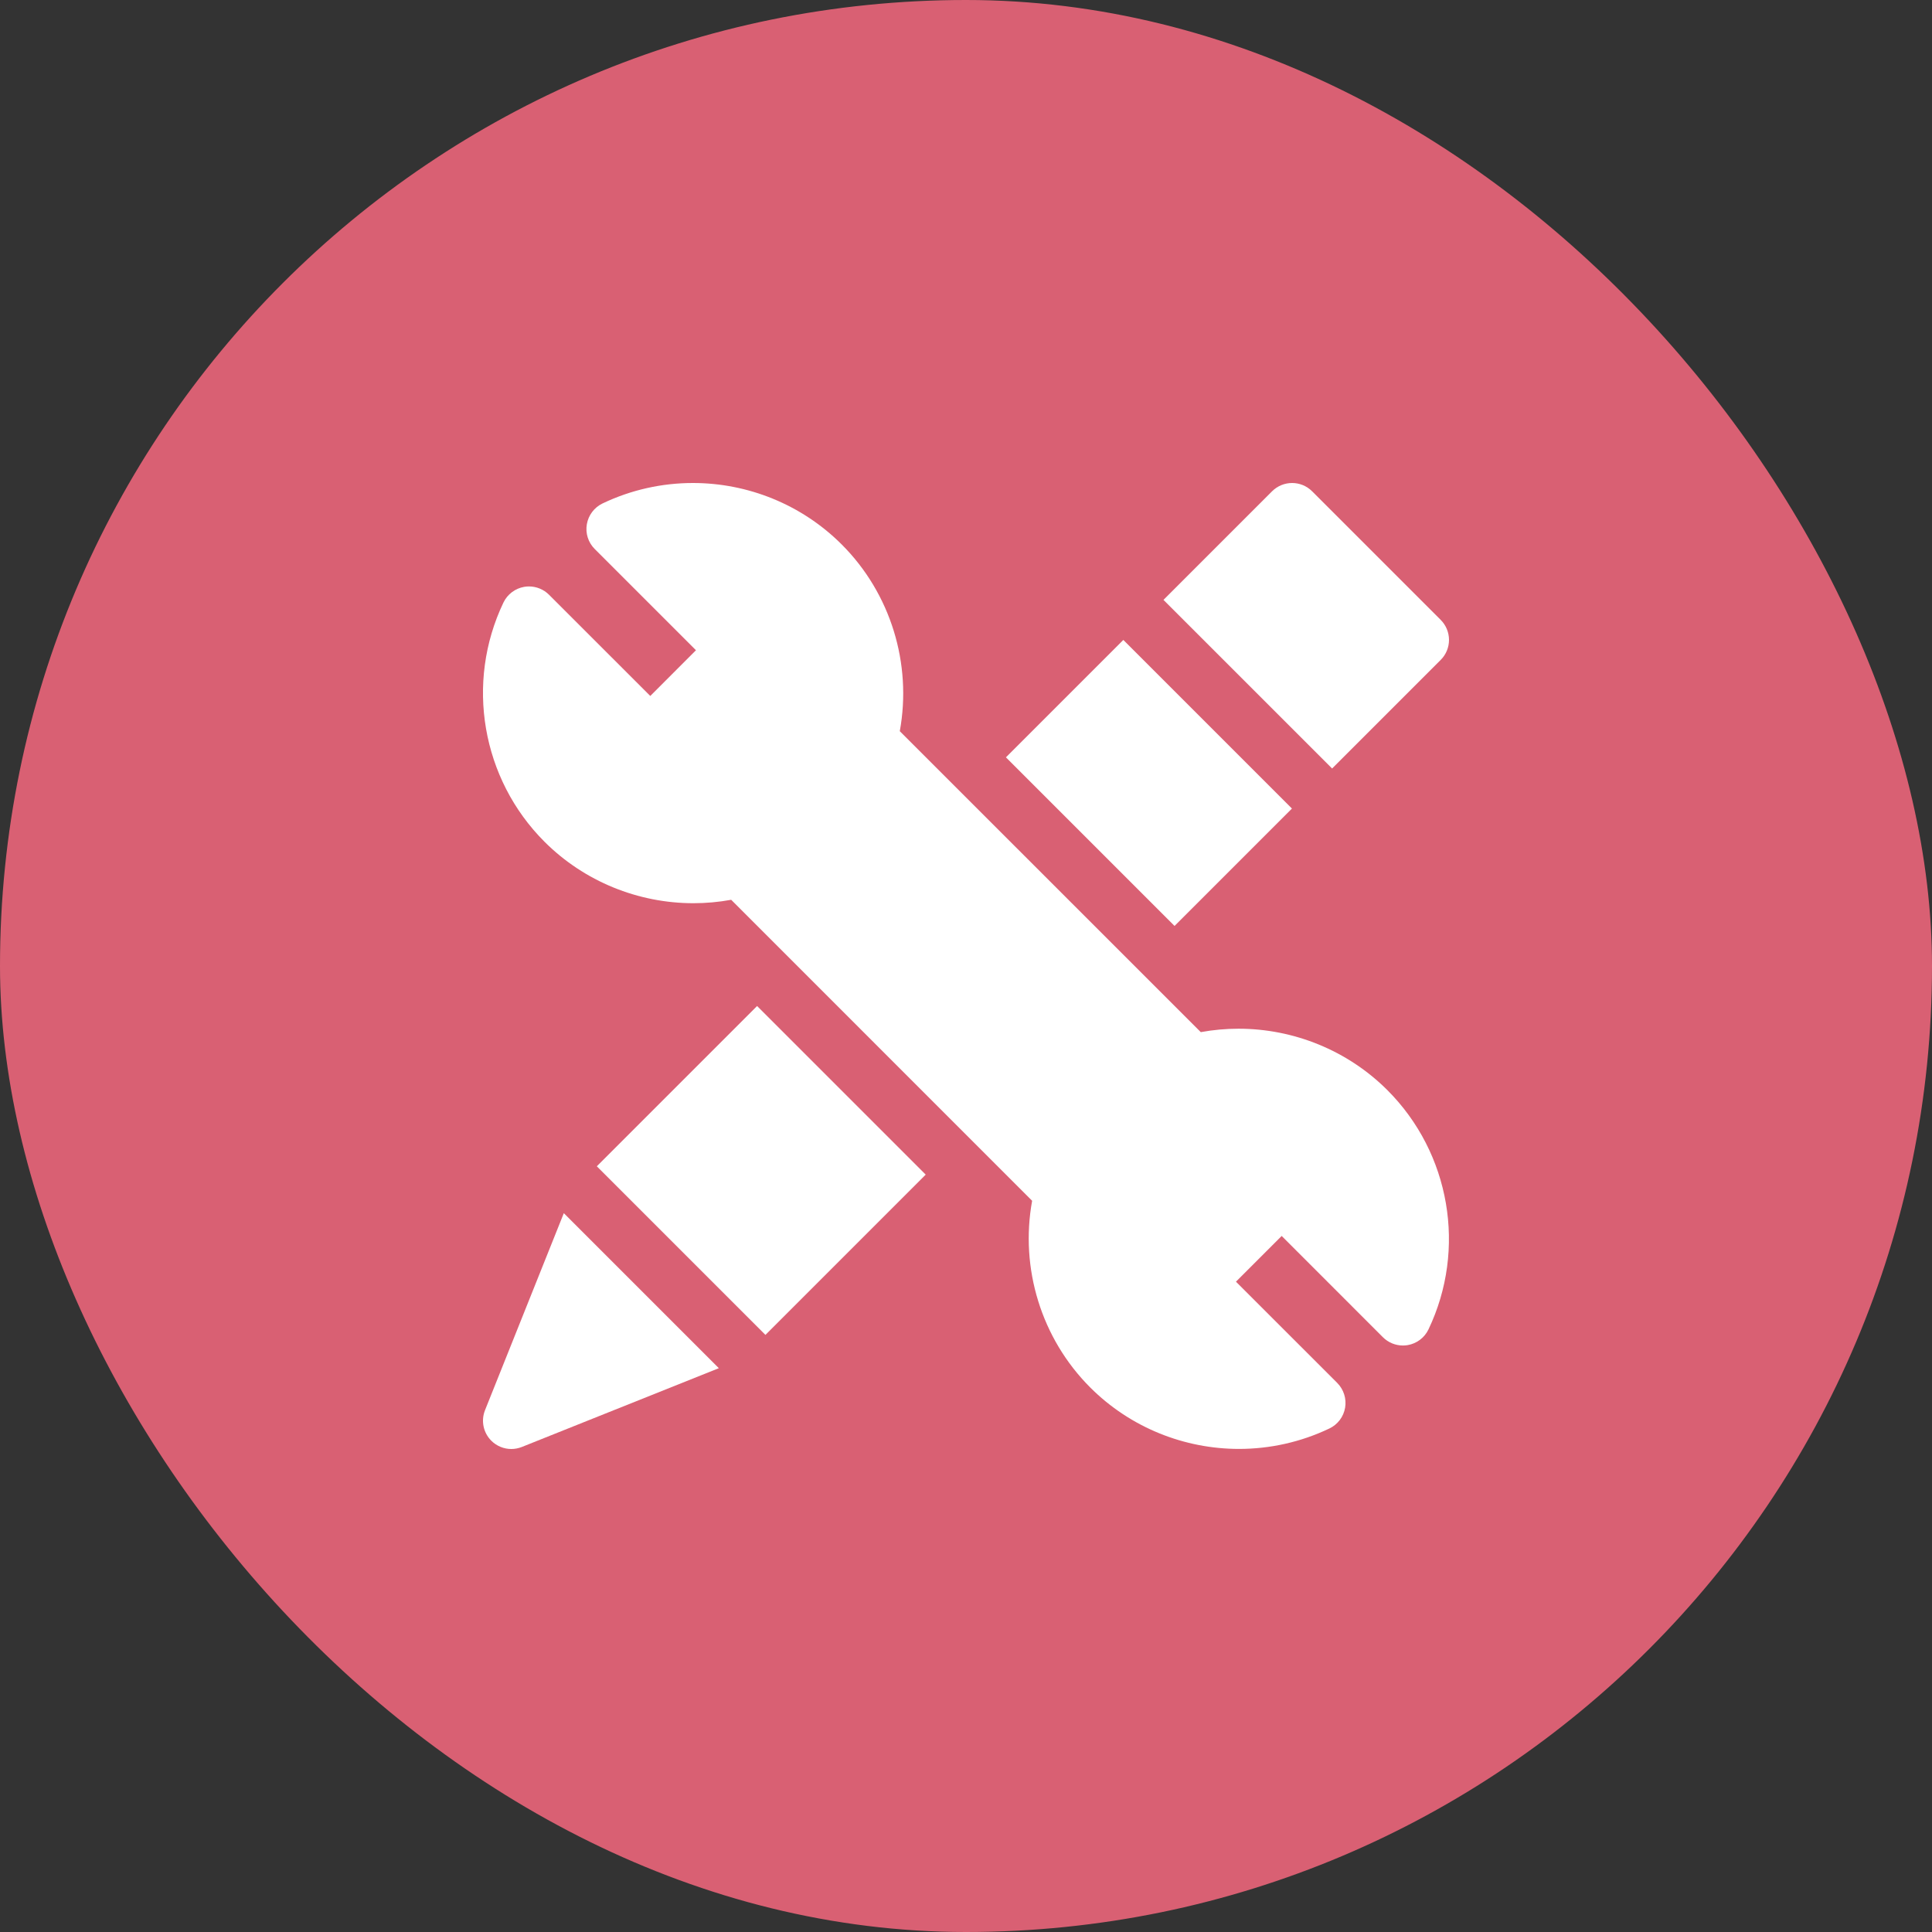
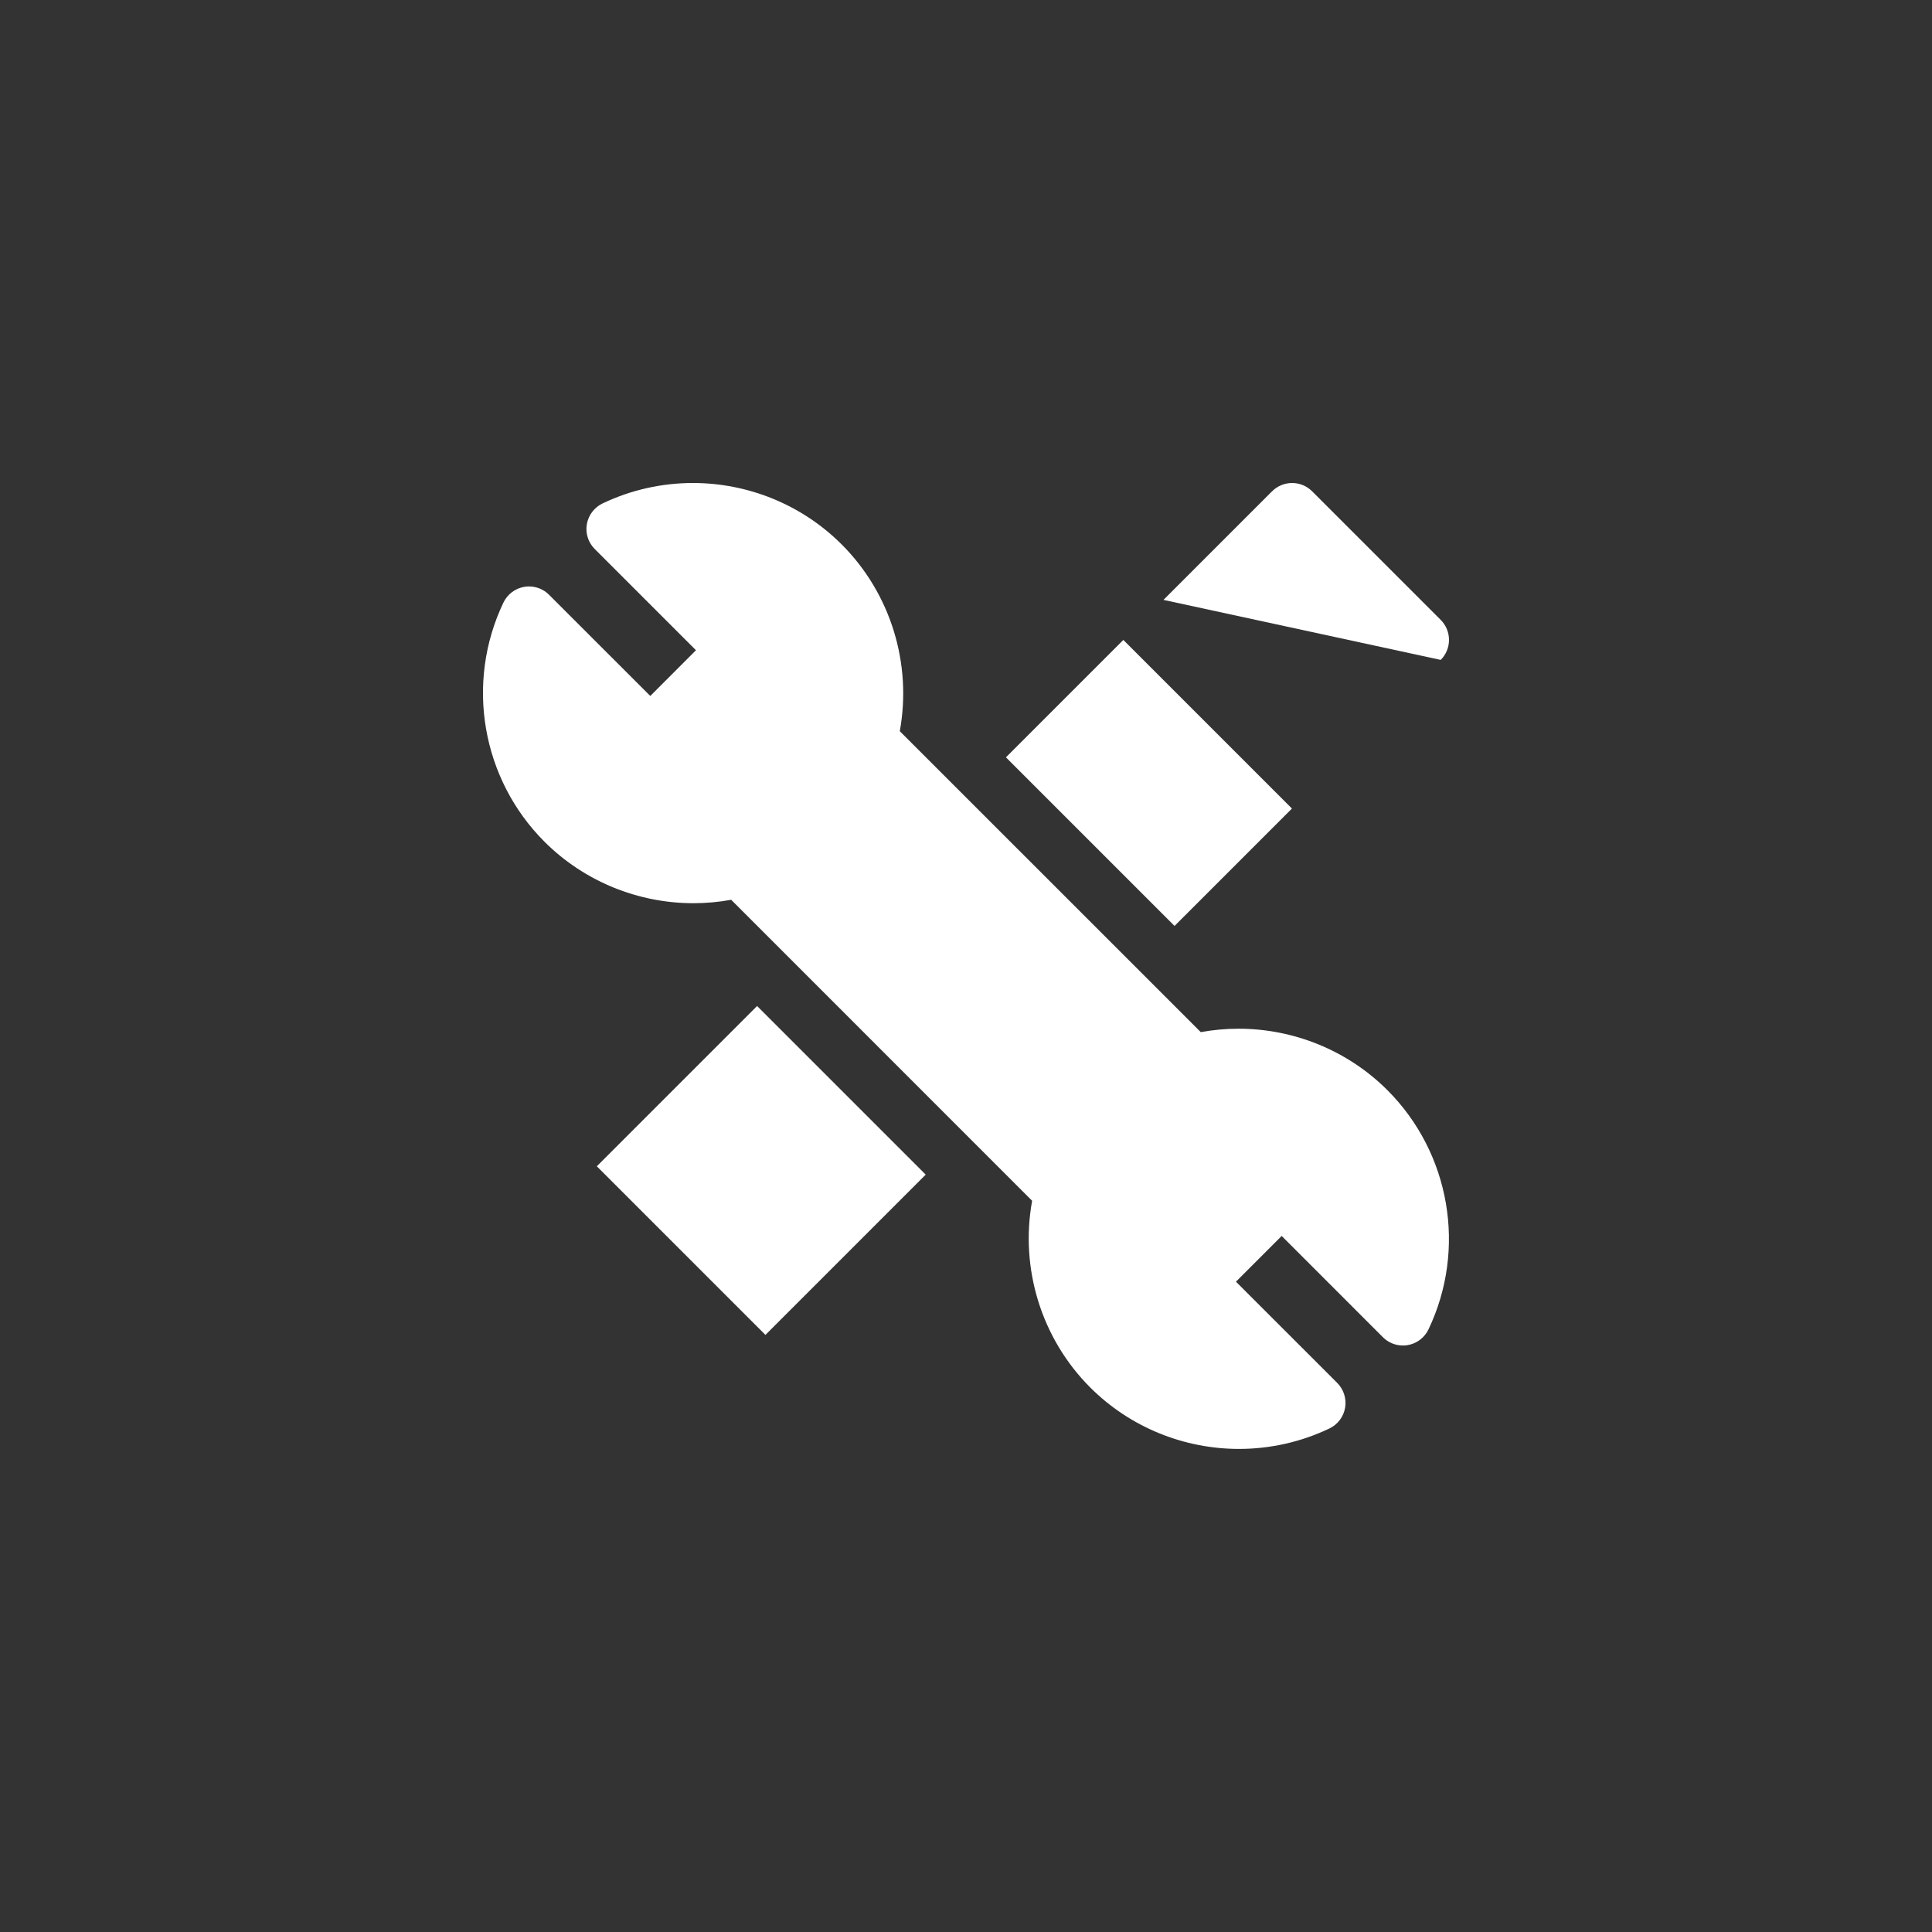
<svg xmlns="http://www.w3.org/2000/svg" width="48" height="48" viewBox="0 0 48 48" fill="none">
  <rect x="0" y="0" width="48" height="48" fill="#333333" stroke="none" />
-   <rect width="48" height="48" rx="24" fill="#D96073" />
  <g clip-path="url(#clip0_1470_37038)">
-     <path d="M35.794 16.395C35.926 16.264 36 16.085 36 15.898C36 15.712 35.926 15.533 35.794 15.401L32.599 12.206C32.462 12.069 32.282 12 32.102 12C31.922 12 31.742 12.069 31.604 12.206L28.906 14.904L33.096 19.093L35.794 16.395Z" fill="white" />
-     <path d="M12.05 35.036C11.946 35.297 12.007 35.595 12.206 35.794C12.34 35.928 12.52 36 12.703 36C12.791 36 12.88 35.983 12.964 35.95L17.859 33.992L14.008 30.141L12.05 35.036Z" fill="white" />
+     <path d="M35.794 16.395C35.926 16.264 36 16.085 36 15.898C36 15.712 35.926 15.533 35.794 15.401L32.599 12.206C32.462 12.069 32.282 12 32.102 12C31.922 12 31.742 12.069 31.604 12.206L28.906 14.904L35.794 16.395Z" fill="white" />
    <path d="M30.771 25.558C30.458 25.558 30.145 25.586 29.833 25.643L22.355 18.166C22.662 16.488 22.128 14.743 20.913 13.528C19.913 12.528 18.573 12 17.216 12C16.454 12 15.686 12.166 14.97 12.508C14.764 12.607 14.619 12.799 14.58 13.024C14.541 13.249 14.614 13.479 14.776 13.64L17.291 16.155L16.156 17.291L13.64 14.776C13.507 14.643 13.327 14.57 13.143 14.57C13.103 14.57 13.063 14.573 13.024 14.58C12.799 14.619 12.607 14.764 12.508 14.97C11.556 16.963 11.966 19.351 13.528 20.913C14.518 21.902 15.858 22.44 17.228 22.44C17.54 22.44 17.854 22.412 18.166 22.355L25.643 29.833C25.337 31.51 25.871 33.255 27.085 34.47C28.086 35.471 29.426 35.998 30.783 35.998C31.545 35.998 32.312 35.832 33.029 35.49C33.235 35.392 33.38 35.2 33.419 34.974C33.457 34.75 33.384 34.52 33.223 34.358L30.707 31.843L31.843 30.707L34.358 33.223C34.491 33.356 34.671 33.429 34.856 33.429C34.895 33.429 34.935 33.425 34.974 33.419C35.199 33.38 35.392 33.235 35.49 33.029C36.442 31.036 36.032 28.647 34.47 27.085C33.481 26.096 32.14 25.558 30.771 25.558Z" fill="white" />
    <path d="M14.828 28.976L18.81 24.994L22.999 29.183L19.017 33.165L14.828 28.976Z" fill="white" />
    <path d="M24.992 18.816L27.909 15.899L32.098 20.088L29.181 23.005L24.992 18.816Z" fill="white" />
  </g>
  <defs>
    <clipPath id="clip0_1470_37038">
      <rect width="24" height="24" fill="white" transform="translate(12 12)" />
    </clipPath>
  </defs>
</svg>